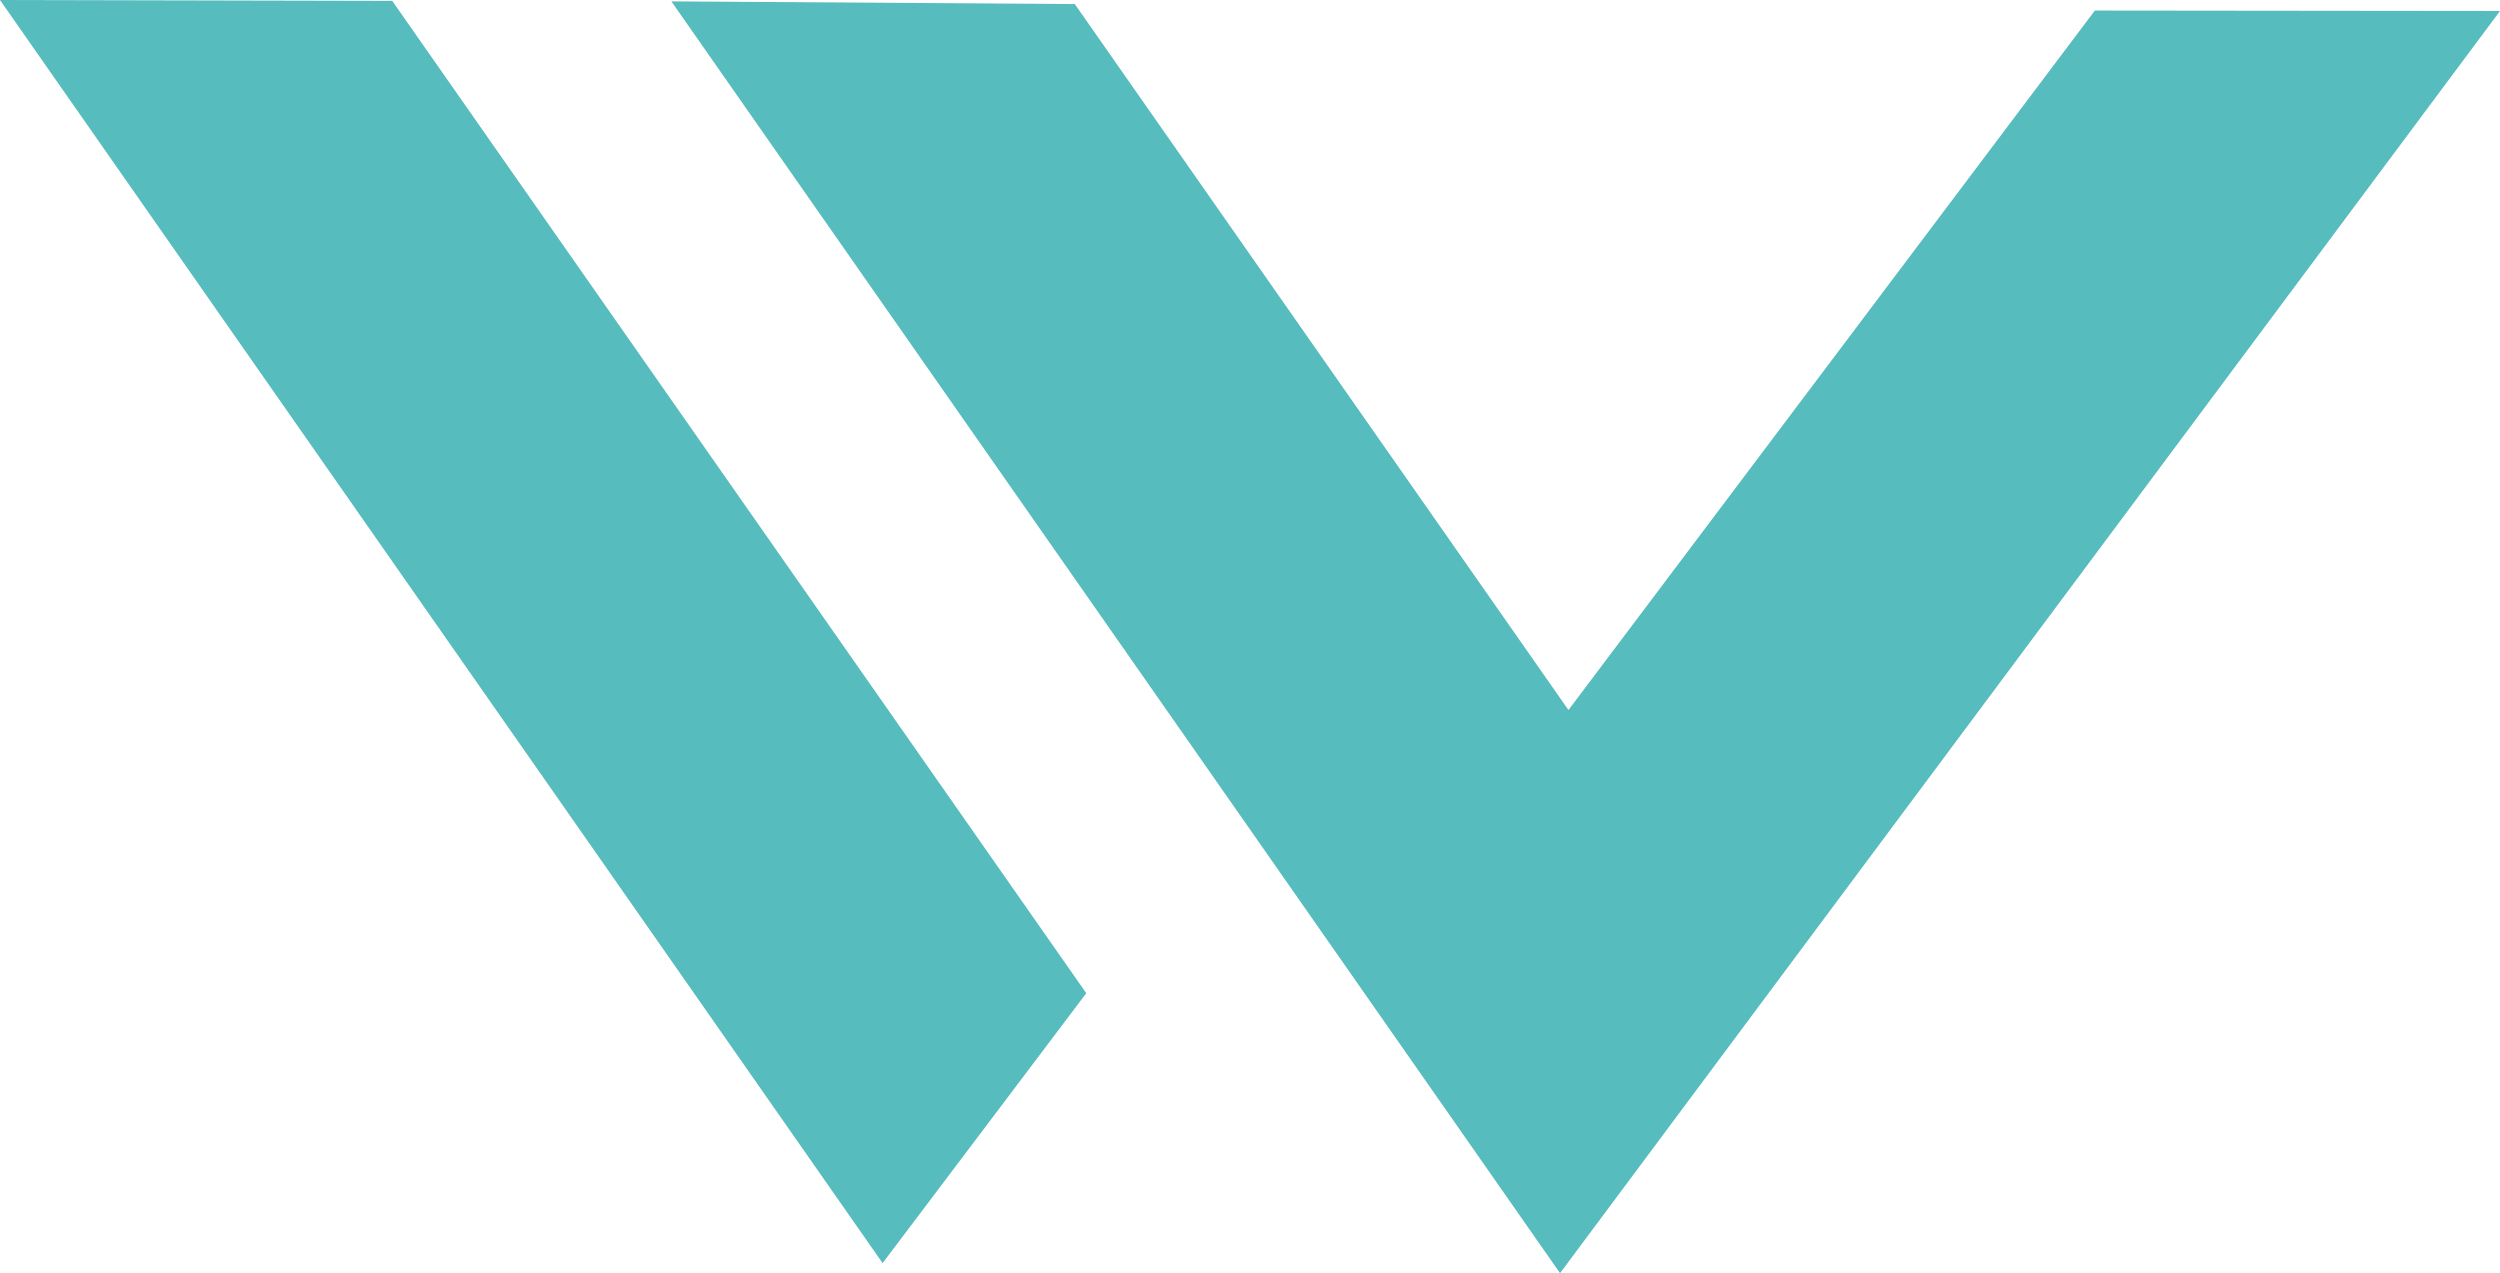
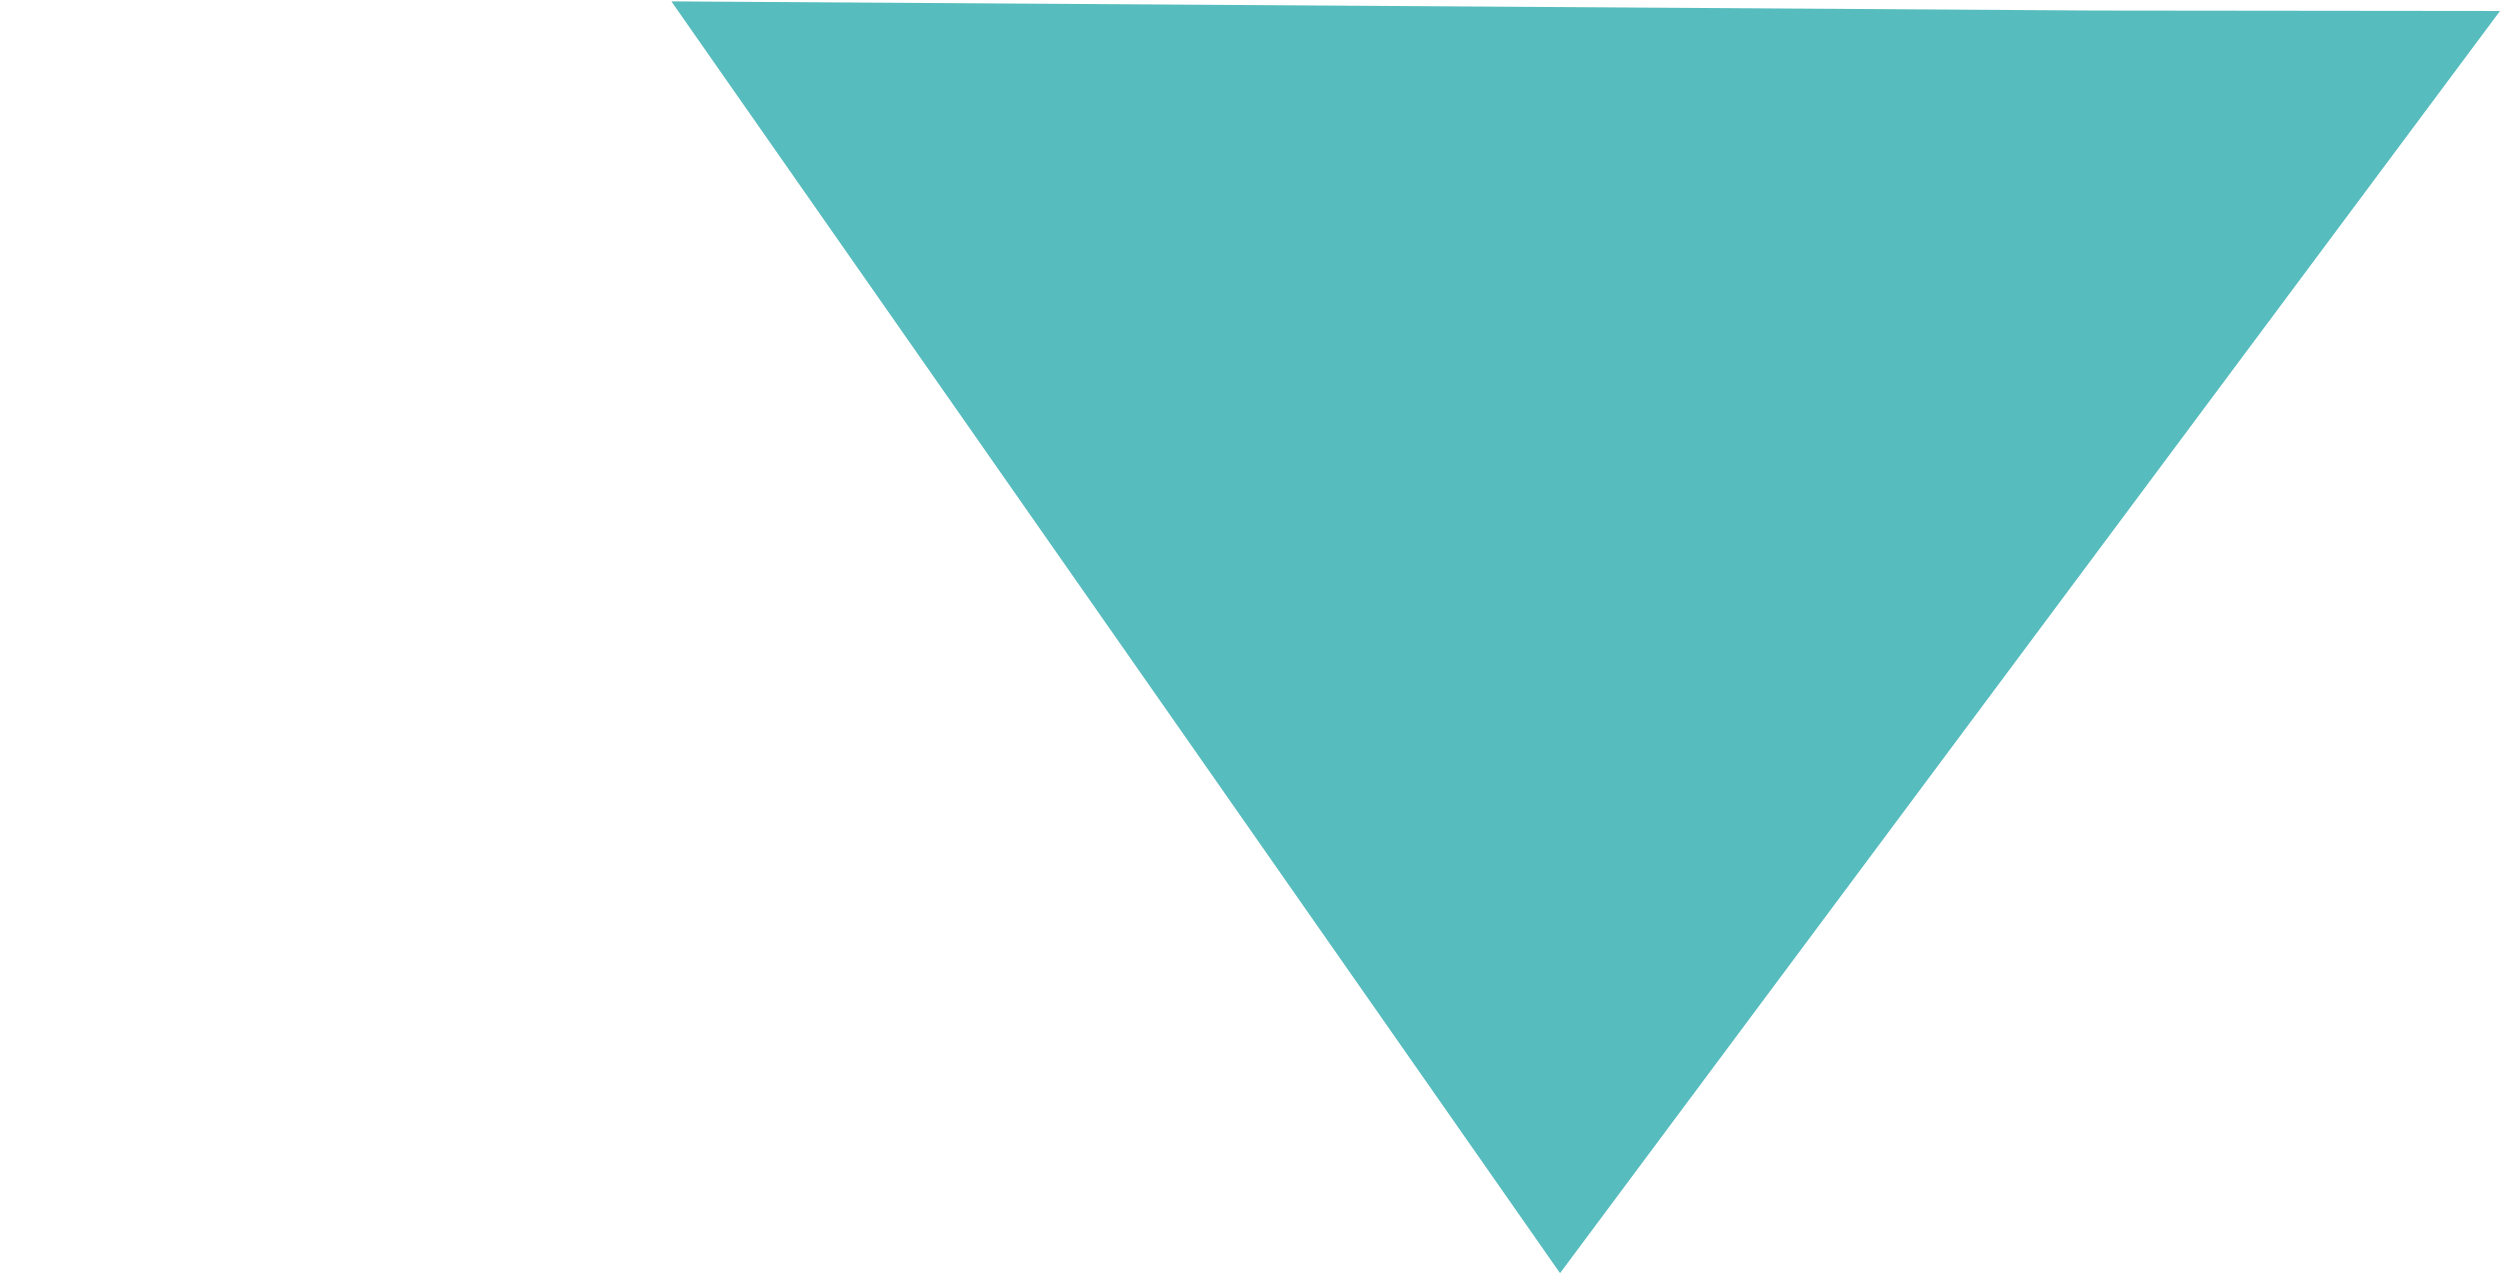
<svg xmlns="http://www.w3.org/2000/svg" id="element-graphique-encoche-blanche-ideclap" width="400.52" height="203.97" viewBox="0 0 400.52 203.97">
-   <path id="Tracé_1" data-name="Tracé 1" d="M400.52,1.76,249.93,203.97,107.56.22l64.63.43,79.09,113.1L335.61,1.69Z" fill="#56bcbd" />
-   <path id="Tracé_2" data-name="Tracé 2" d="M174.03,159.12,141.4,202.36,0,0,62.84.14Z" fill="#56bcbd" />
+   <path id="Tracé_1" data-name="Tracé 1" d="M400.52,1.76,249.93,203.97,107.56.22L335.61,1.69Z" fill="#56bcbd" />
</svg>